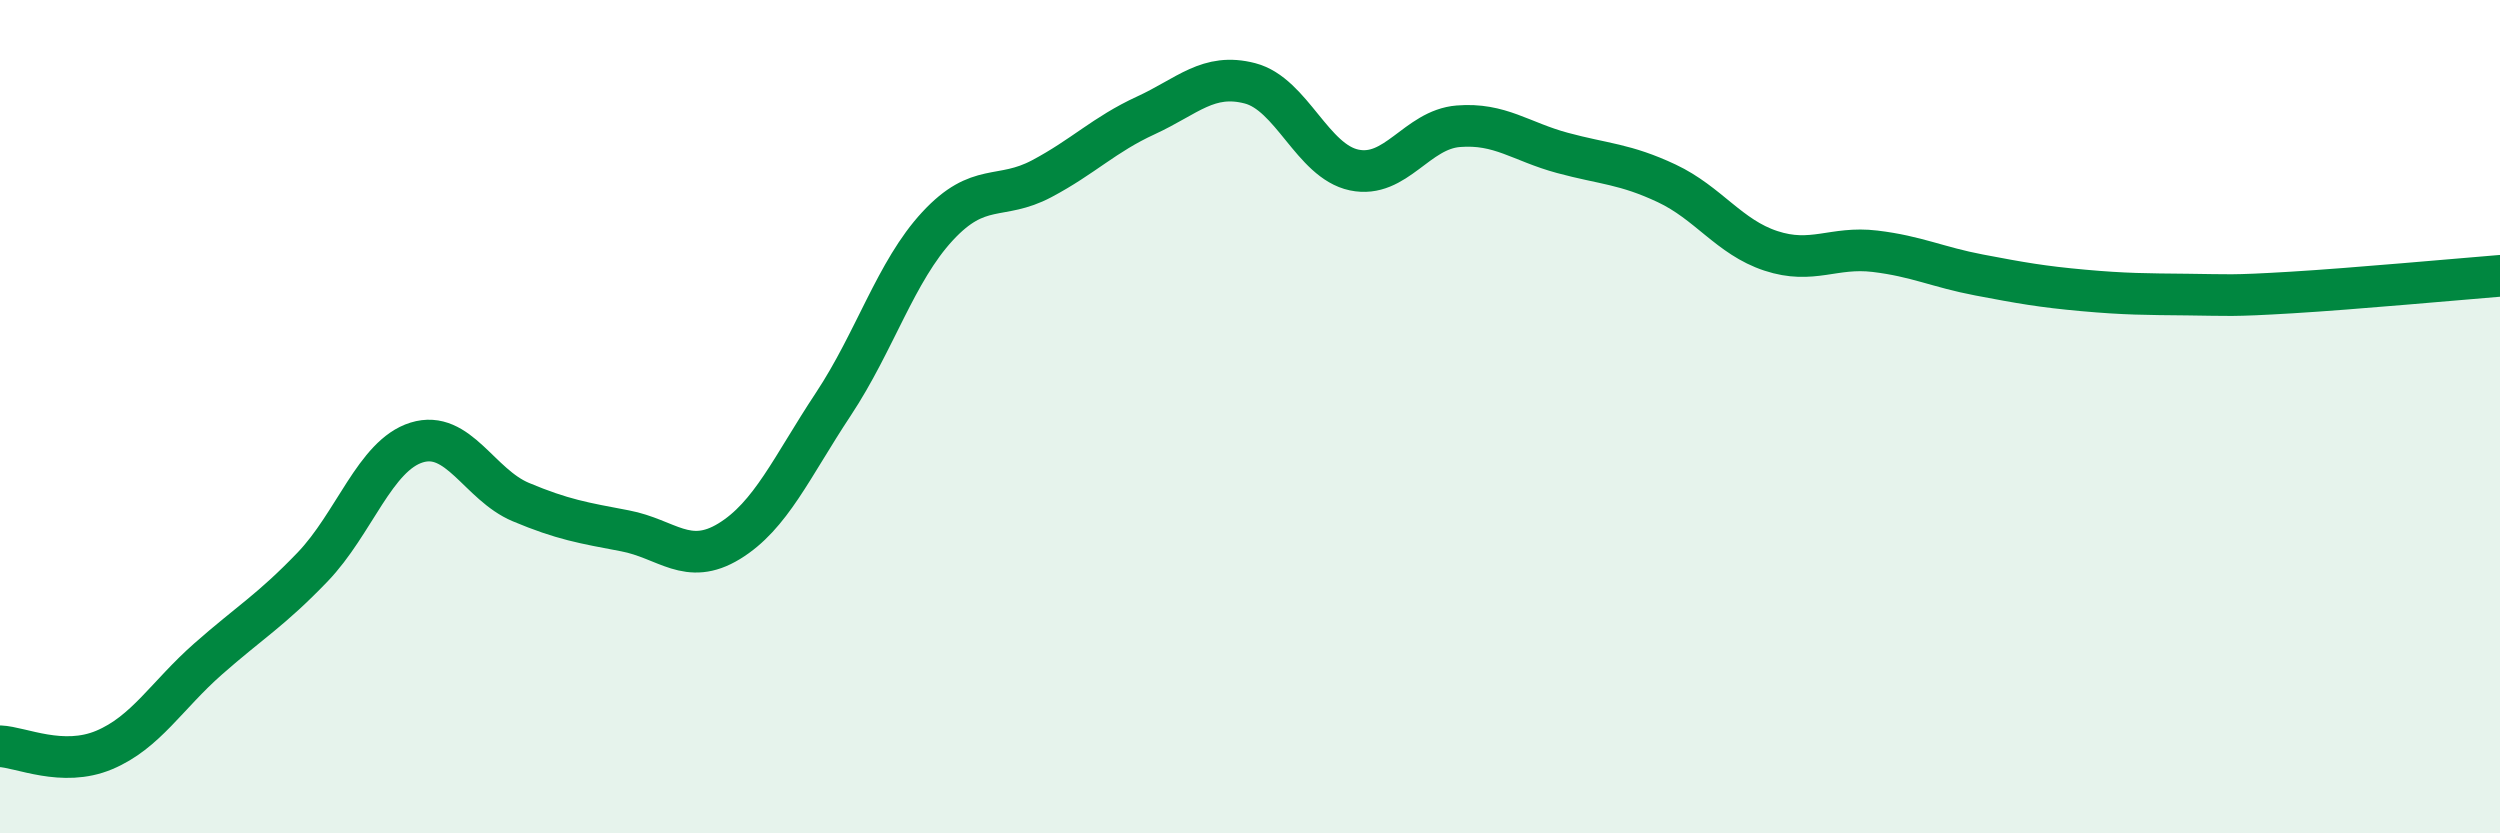
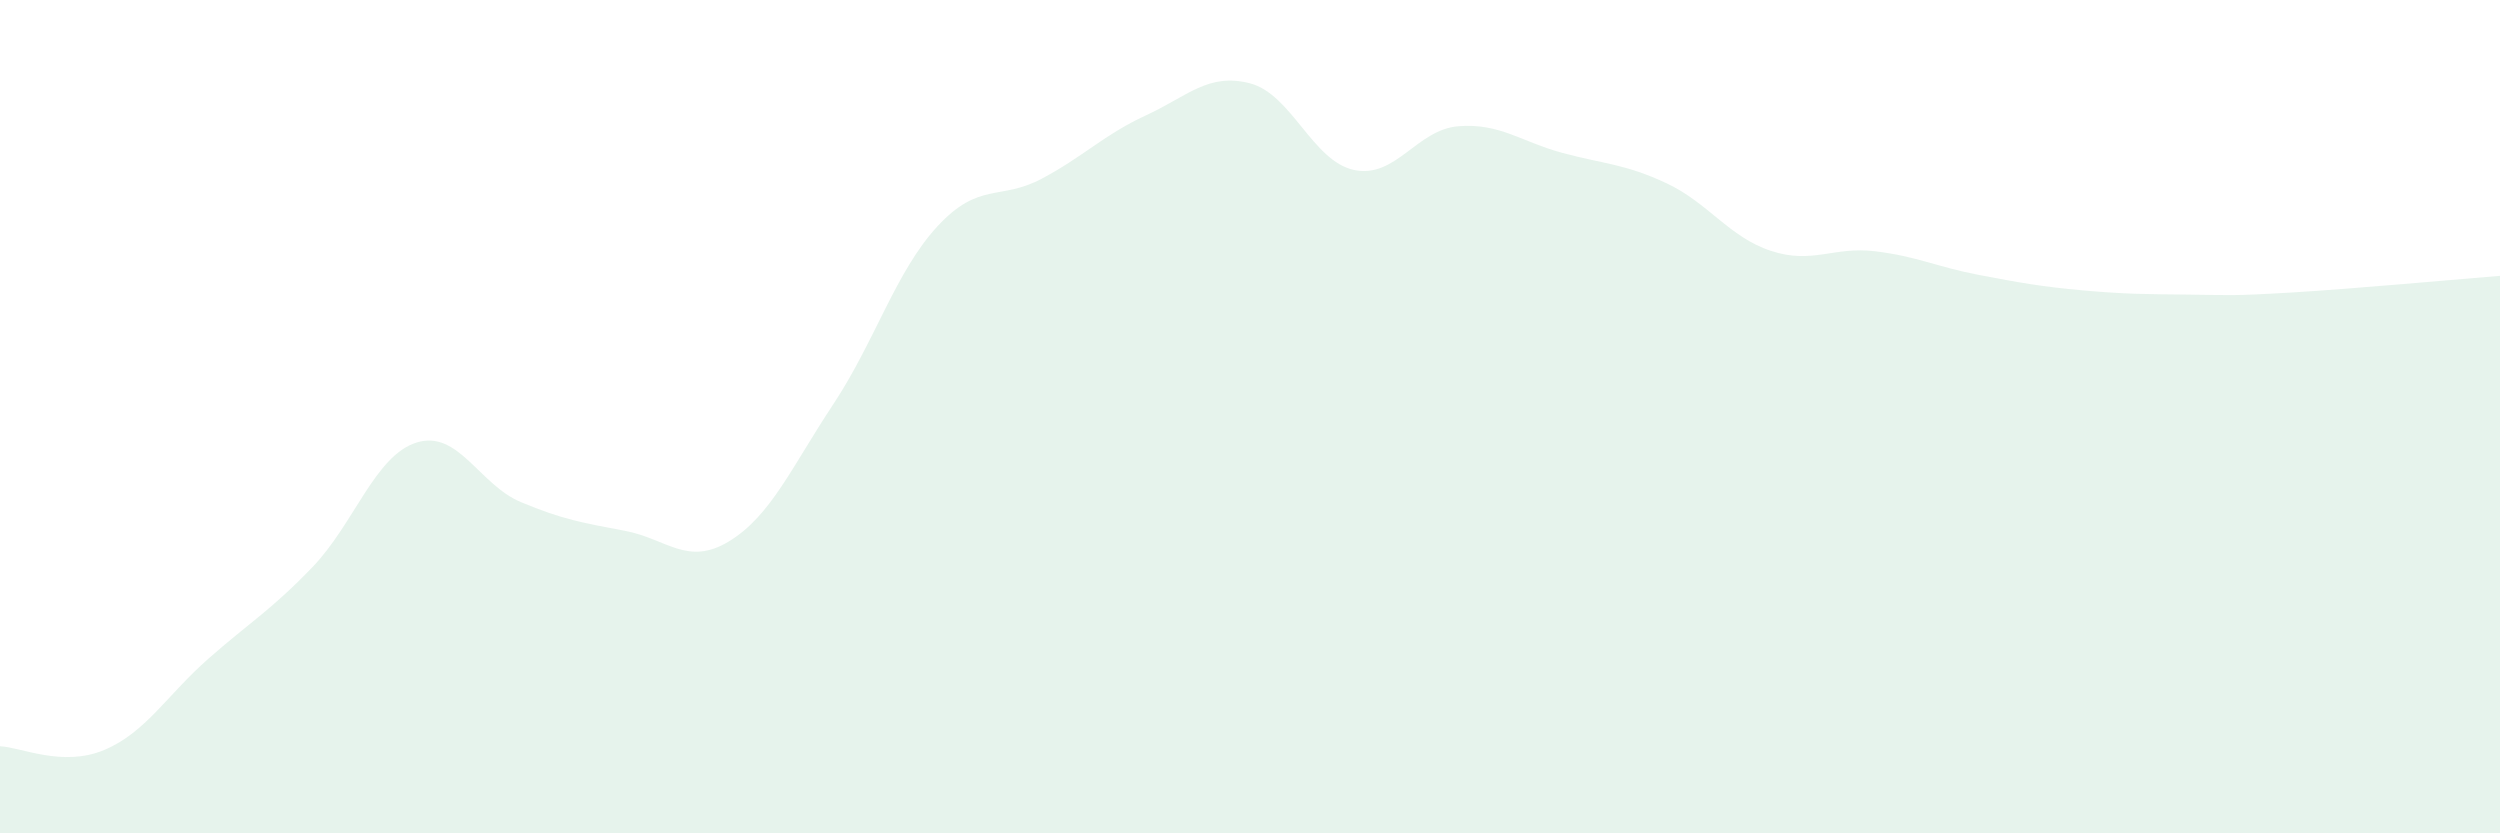
<svg xmlns="http://www.w3.org/2000/svg" width="60" height="20" viewBox="0 0 60 20">
  <path d="M 0,17.91 C 0.5,17.93 1.5,18.42 2.5,18 C 3.5,17.58 4,16.69 5,15.81 C 6,14.93 6.5,14.65 7.5,13.61 C 8.5,12.57 9,10.93 10,10.62 C 11,10.31 11.5,11.63 12.5,12.05 C 13.5,12.47 14,12.55 15,12.74 C 16,12.93 16.5,13.6 17.5,12.99 C 18.5,12.38 19,11.21 20,9.7 C 21,8.19 21.5,6.51 22.5,5.43 C 23.5,4.35 24,4.82 25,4.29 C 26,3.76 26.5,3.23 27.5,2.77 C 28.5,2.31 29,1.74 30,2 C 31,2.26 31.5,3.87 32.5,4.08 C 33.5,4.29 34,3.11 35,3.03 C 36,2.95 36.5,3.4 37.5,3.67 C 38.5,3.94 39,3.93 40,4.4 C 41,4.87 41.5,5.69 42.5,6.02 C 43.5,6.35 44,5.91 45,6.03 C 46,6.15 46.5,6.41 47.5,6.6 C 48.5,6.79 49,6.88 50,6.97 C 51,7.06 51.5,7.06 52.5,7.07 C 53.5,7.08 53.5,7.11 55,7.02 C 56.5,6.93 59,6.7 60,6.62L60 20L0 20Z" fill="#008740" opacity="0.1" stroke-linecap="round" stroke-linejoin="round" />
-   <path d="M 0,17.91 C 0.5,17.93 1.5,18.42 2.5,18 C 3.5,17.58 4,16.69 5,15.81 C 6,14.93 6.5,14.65 7.5,13.61 C 8.5,12.57 9,10.93 10,10.62 C 11,10.31 11.5,11.63 12.5,12.05 C 13.5,12.47 14,12.55 15,12.74 C 16,12.93 16.5,13.6 17.5,12.99 C 18.5,12.38 19,11.21 20,9.7 C 21,8.19 21.5,6.51 22.5,5.43 C 23.5,4.35 24,4.82 25,4.29 C 26,3.76 26.5,3.23 27.5,2.77 C 28.5,2.31 29,1.74 30,2 C 31,2.26 31.5,3.87 32.5,4.08 C 33.5,4.29 34,3.11 35,3.03 C 36,2.95 36.5,3.4 37.5,3.67 C 38.5,3.94 39,3.93 40,4.4 C 41,4.87 41.5,5.69 42.5,6.02 C 43.5,6.35 44,5.91 45,6.03 C 46,6.15 46.5,6.41 47.5,6.6 C 48.5,6.79 49,6.88 50,6.97 C 51,7.06 51.5,7.06 52.5,7.07 C 53.5,7.08 53.5,7.11 55,7.02 C 56.5,6.93 59,6.7 60,6.62" stroke="#008740" stroke-width="1" fill="none" stroke-linecap="round" stroke-linejoin="round" />
</svg>